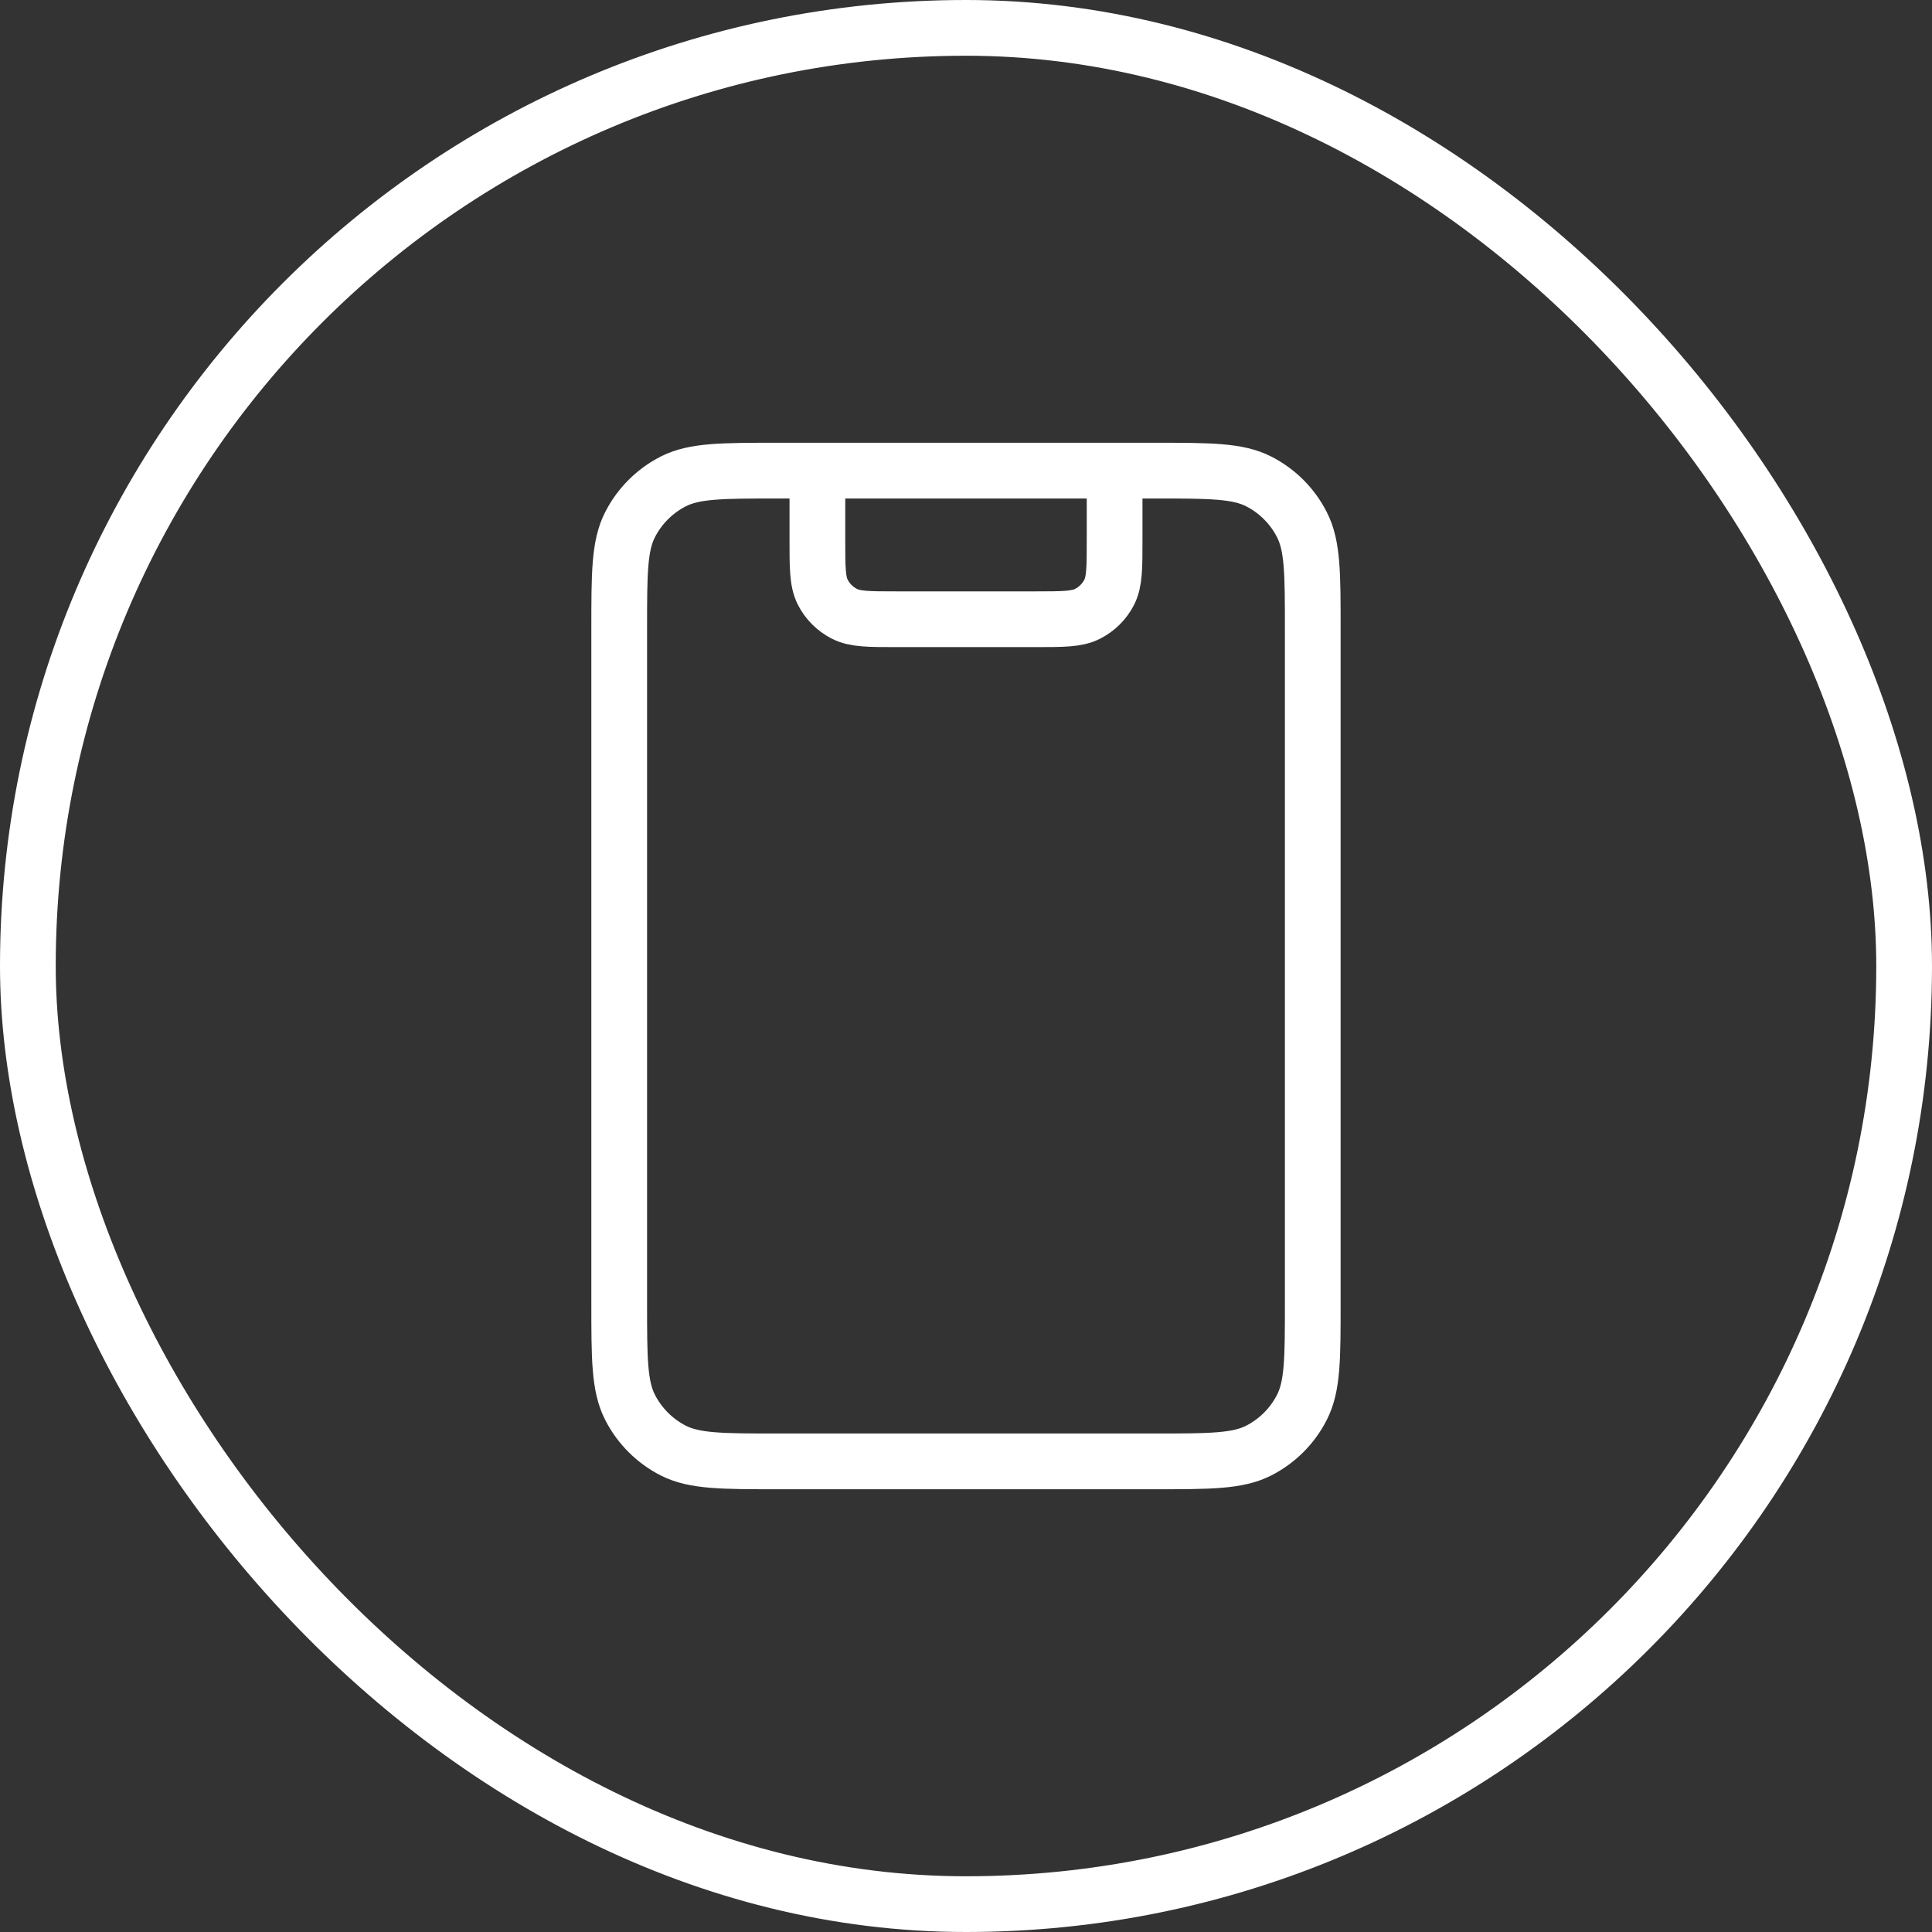
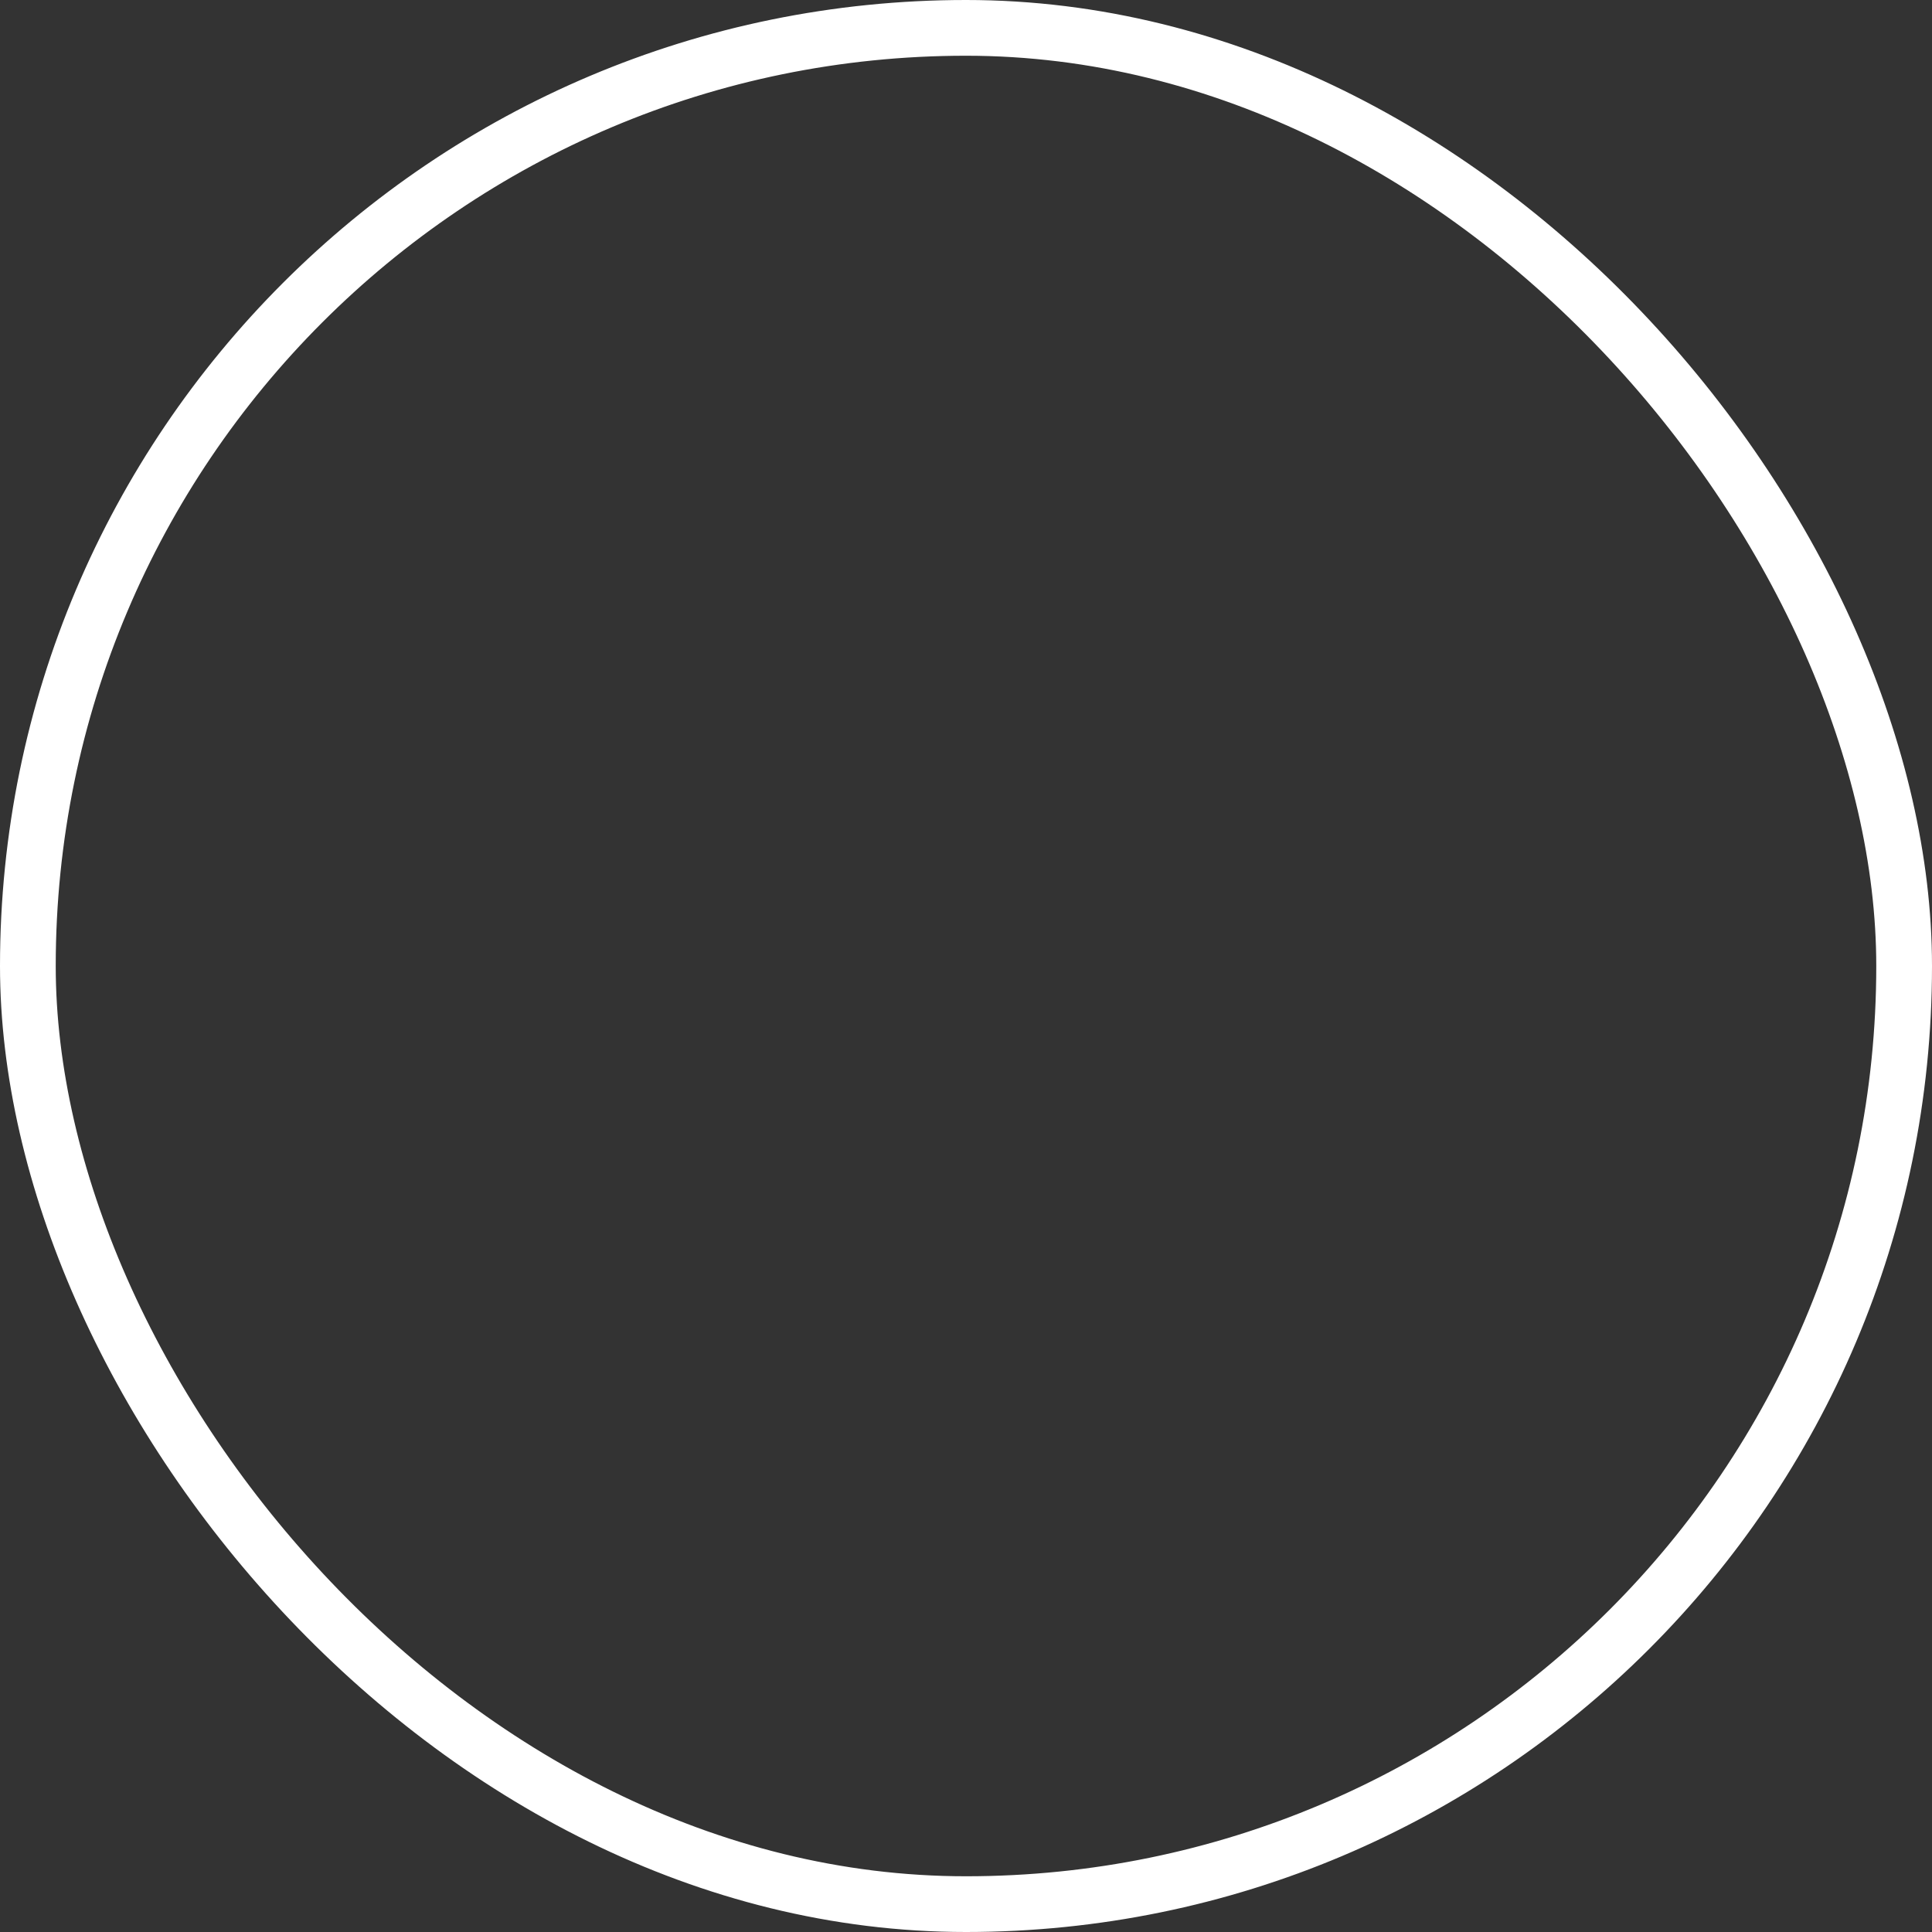
<svg xmlns="http://www.w3.org/2000/svg" width="52" height="52" viewBox="0 0 52 52" fill="none">
  <rect x="0" y="0" width="52" height="52" fill="#333333" stroke="none" />
-   <path d="M30 12.667V14.533C30 15.28 30 15.653 29.855 15.939C29.727 16.19 29.523 16.393 29.272 16.521C28.987 16.667 28.613 16.667 27.866 16.667H24.133C23.386 16.667 23.013 16.667 22.728 16.521C22.477 16.393 22.273 16.19 22.145 15.939C22 15.653 22 15.28 22 14.533V12.667M20.933 39.333H31.067C32.56 39.333 33.307 39.333 33.877 39.043C34.379 38.787 34.787 38.379 35.042 37.877C35.333 37.307 35.333 36.56 35.333 35.067V16.933C35.333 15.44 35.333 14.693 35.042 14.123C34.787 13.621 34.379 13.213 33.877 12.957C33.307 12.667 32.56 12.667 31.067 12.667H20.933C19.44 12.667 18.693 12.667 18.122 12.957C17.621 13.213 17.213 13.621 16.957 14.123C16.666 14.693 16.666 15.44 16.666 16.933V35.067C16.666 36.56 16.666 37.307 16.957 37.877C17.213 38.379 17.621 38.787 18.122 39.043C18.693 39.333 19.44 39.333 20.933 39.333Z" stroke="white" stroke-width="1.5" stroke-linecap="round" stroke-linejoin="round" />
  <rect x="0.75" y="0.75" width="50.5" height="50.5" rx="25.25" stroke="white" stroke-width="1.5" />
</svg>